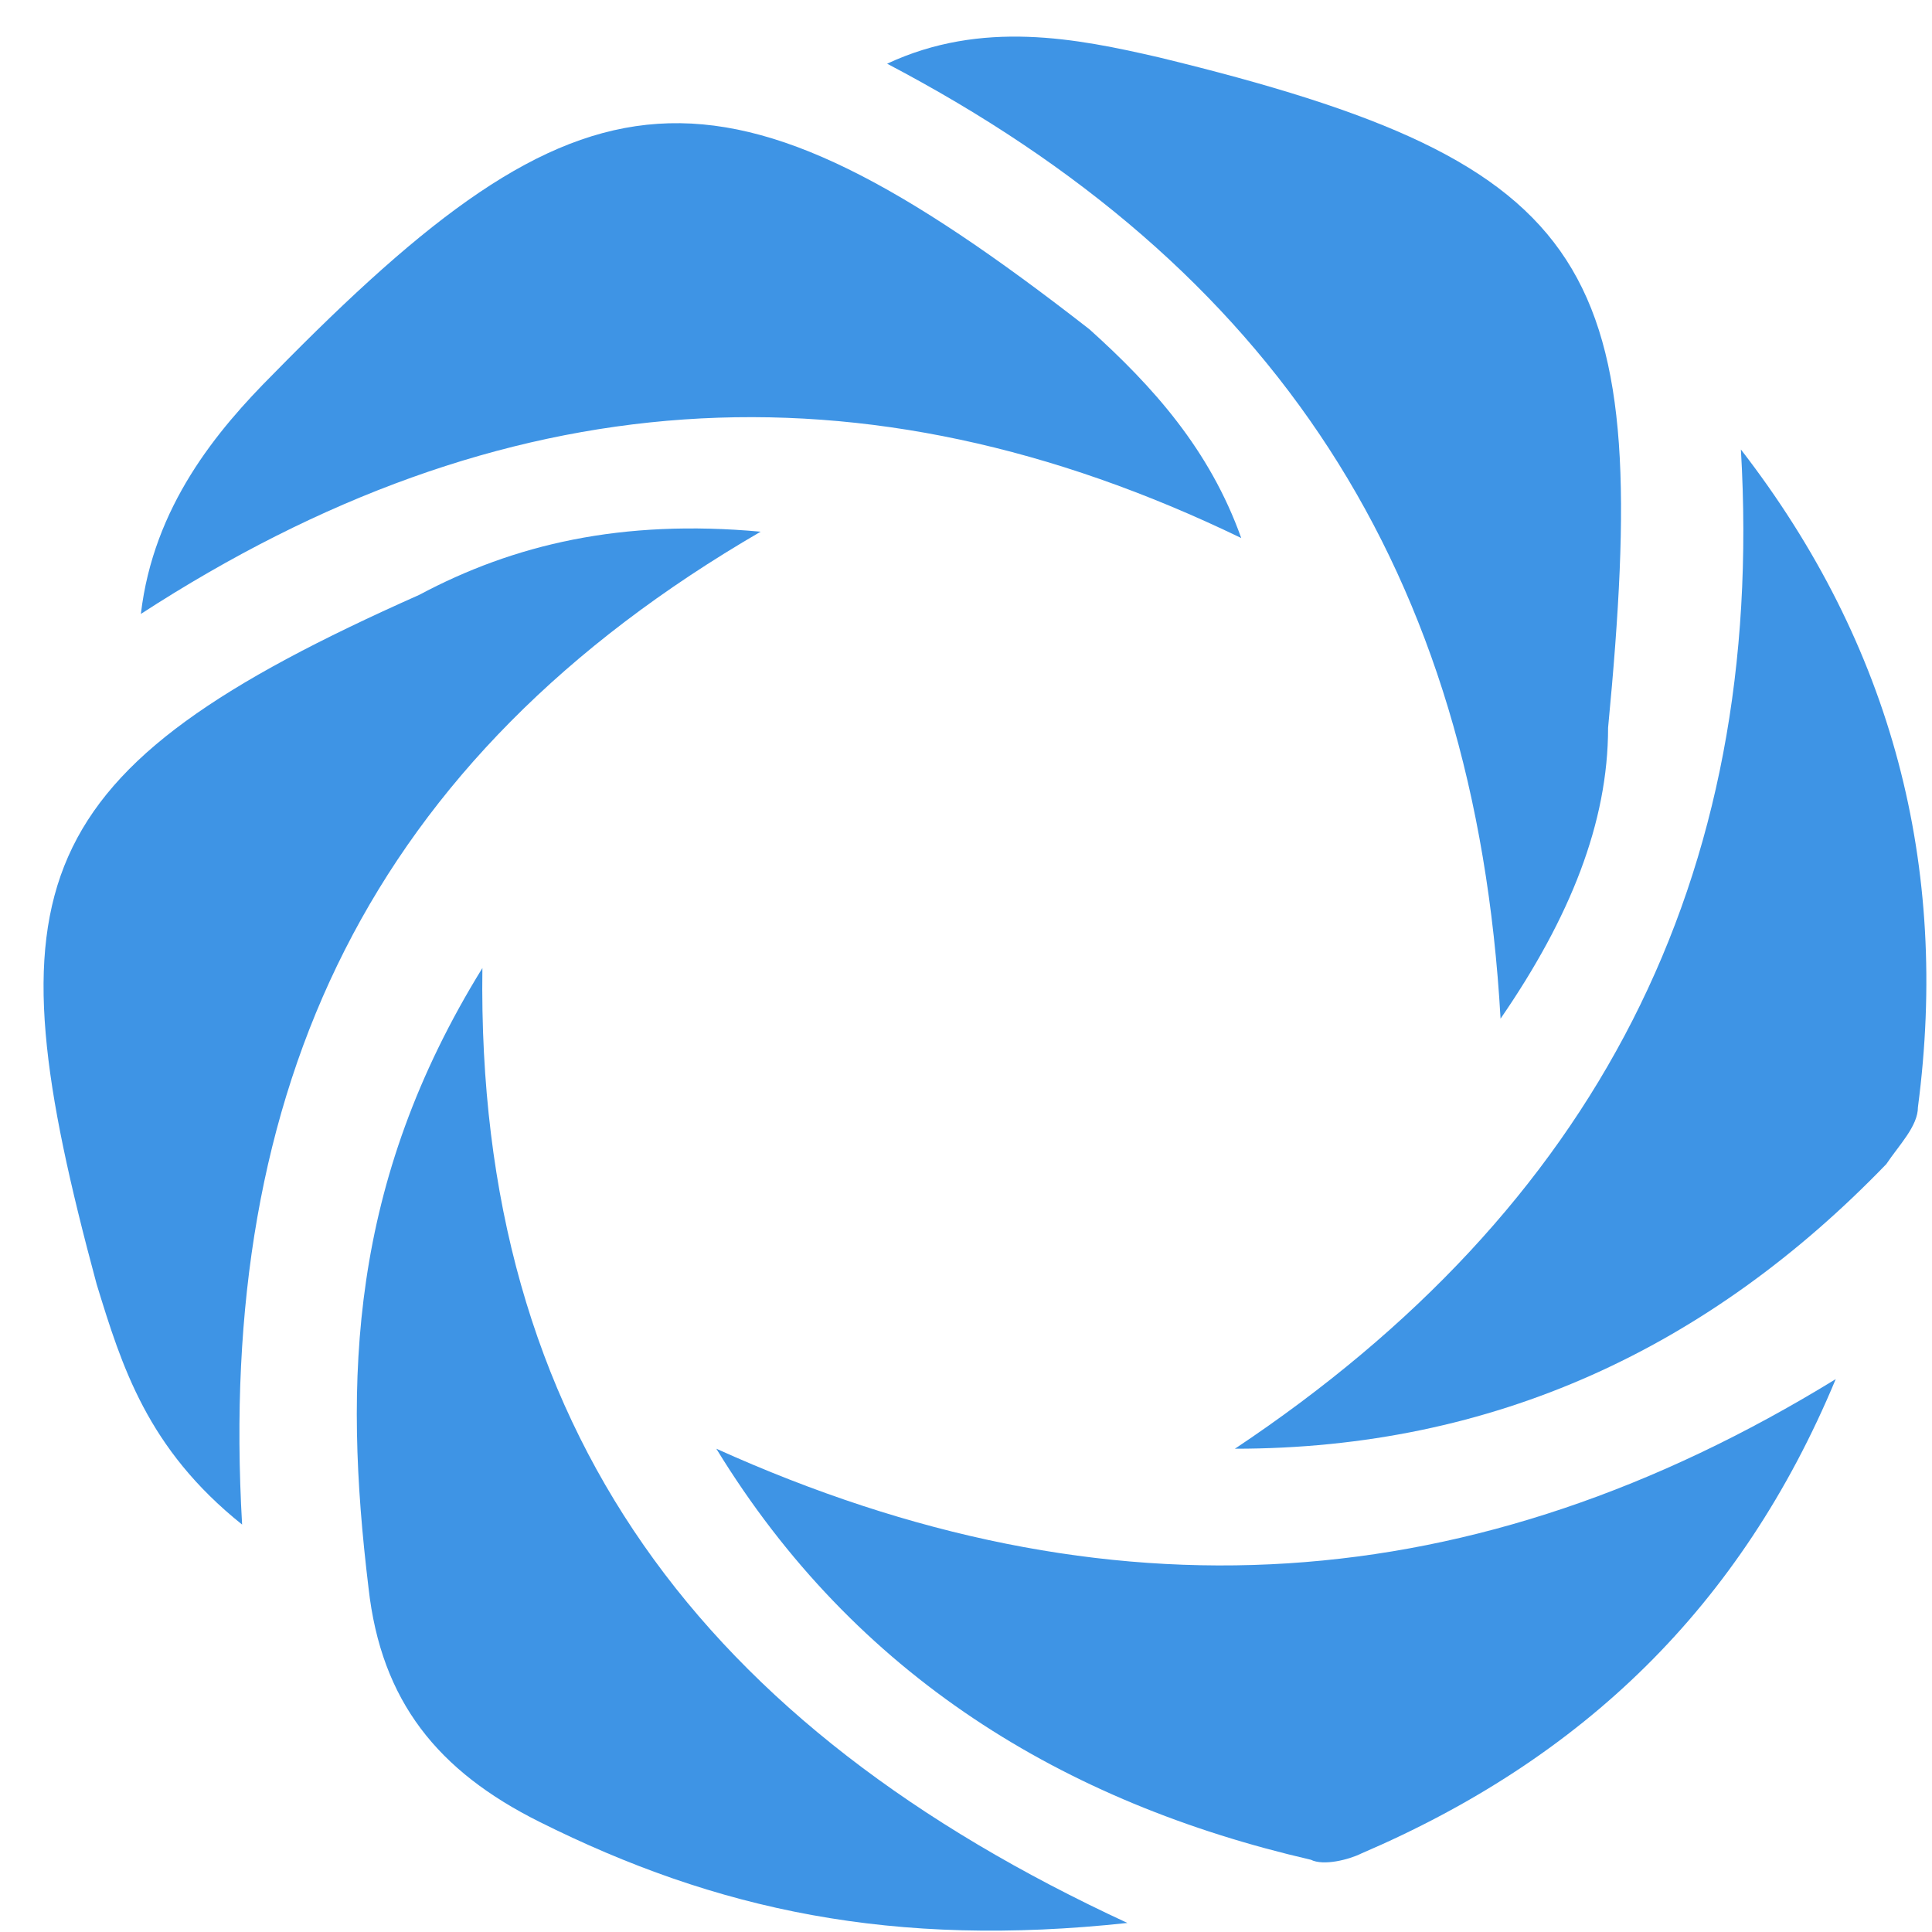
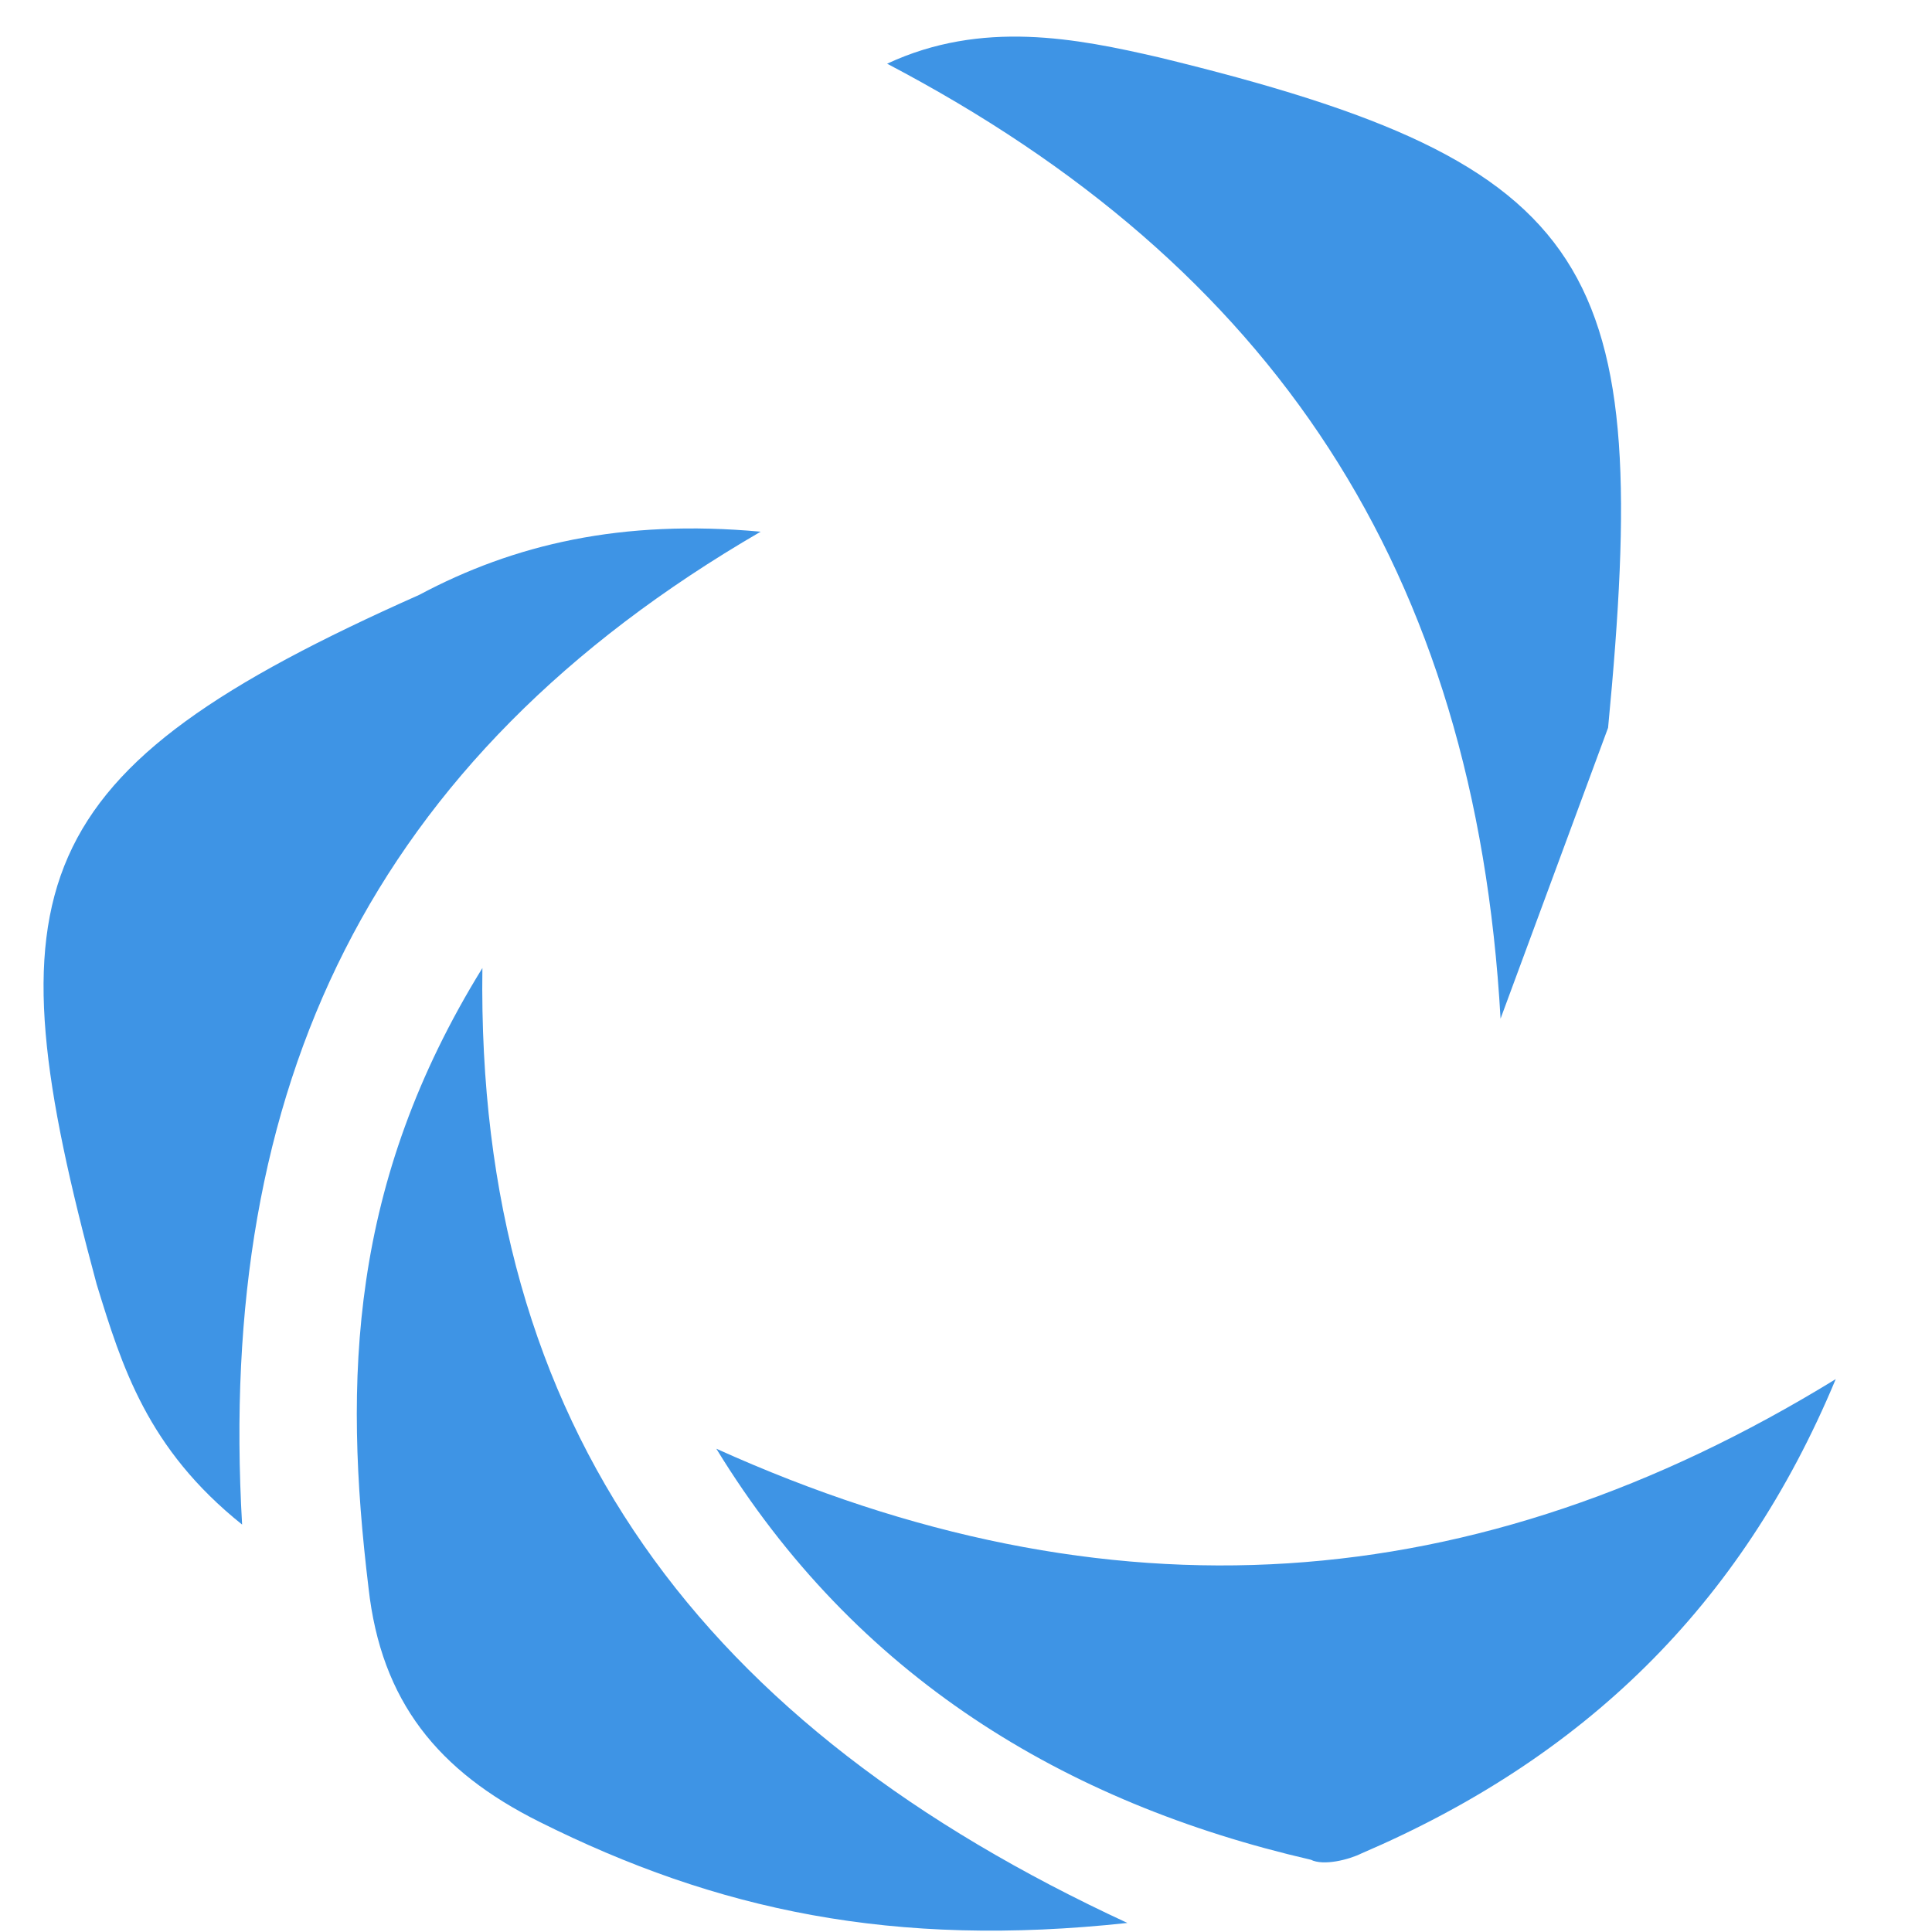
<svg xmlns="http://www.w3.org/2000/svg" width="35" height="35" viewBox="0 0 35 35" fill="none">
-   <path d="M27.184 18.454C26.726 10.32 23.06 4.82 16.071 1.154C17.79 0.352 19.508 0.696 20.998 1.04C29.017 2.987 29.934 4.82 29.132 13.184C29.132 14.902 28.445 16.621 27.184 18.454Z" fill="#3E94E5" />
+   <path d="M27.184 18.454C26.726 10.32 23.06 4.82 16.071 1.154C17.79 0.352 19.508 0.696 20.998 1.04C29.017 2.987 29.934 4.82 29.132 13.184Z" fill="#3E94E5" />
  <path d="M33.256 24.984C31.538 29.109 28.673 31.858 24.663 33.577C24.434 33.691 23.976 33.806 23.747 33.691C19.279 32.66 15.498 30.369 12.977 26.245C20.081 29.453 26.726 28.994 33.256 24.984Z" fill="#3E94E5" />
-   <path d="M22.372 26.245C28.902 21.891 31.996 15.934 31.538 8.143C34.287 11.695 35.318 15.704 34.745 20.058C34.745 20.402 34.402 20.745 34.172 21.089C30.965 24.412 27.069 26.245 22.372 26.245Z" fill="#3E94E5" />
-   <path d="M22.486 9.747C15.613 6.424 9.082 6.883 2.552 11.122C2.781 9.174 3.927 7.799 4.958 6.768C10.572 1.04 12.977 0.696 19.737 5.966C20.883 6.997 21.914 8.143 22.486 9.747Z" fill="#3E94E5" />
  <path d="M13.78 9.632C6.677 13.756 3.928 19.714 4.386 27.619C2.667 26.244 2.209 24.755 1.751 23.265C-0.197 16.047 0.376 13.985 7.594 10.777C9.312 9.861 11.26 9.402 13.78 9.632Z" fill="#3E94E5" />
  <path d="M20.424 34.836C16.186 35.295 12.978 34.607 9.77 33.003C7.937 32.087 6.905 30.826 6.676 28.764C6.218 24.983 6.333 21.432 8.739 17.537C8.624 25.9 12.748 31.285 20.424 34.836Z" fill="#3E94E5" />
</svg>